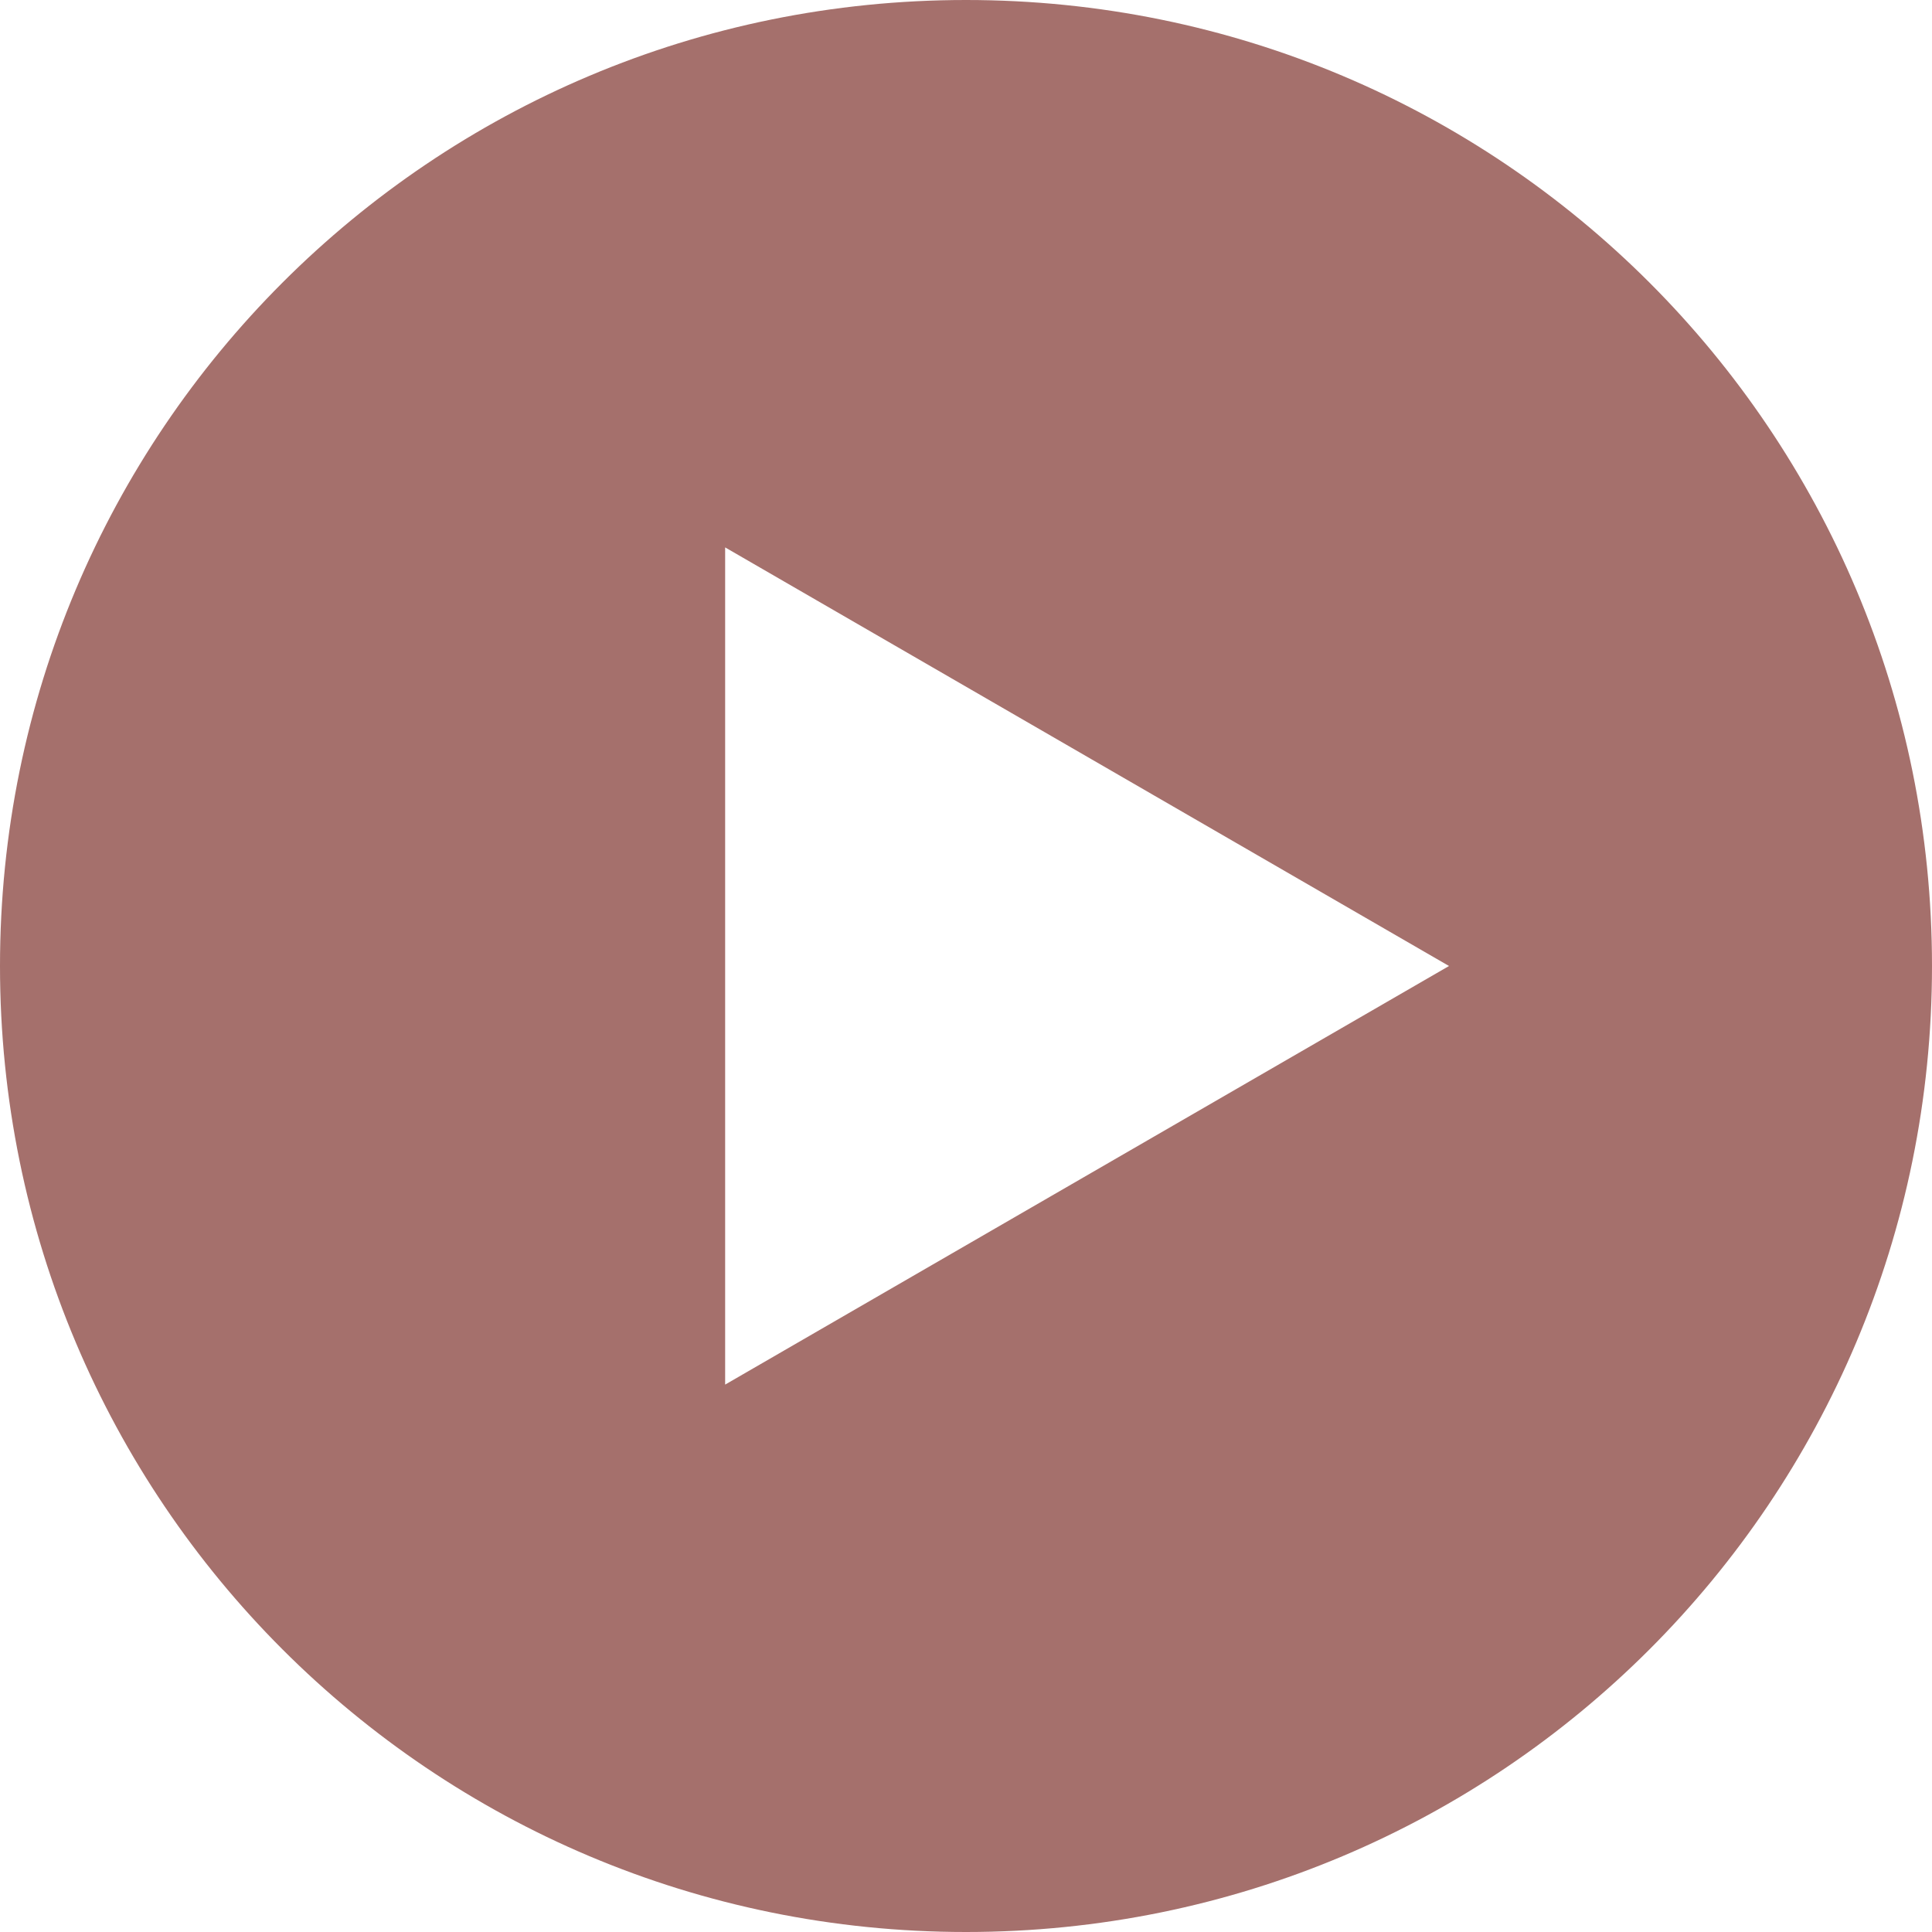
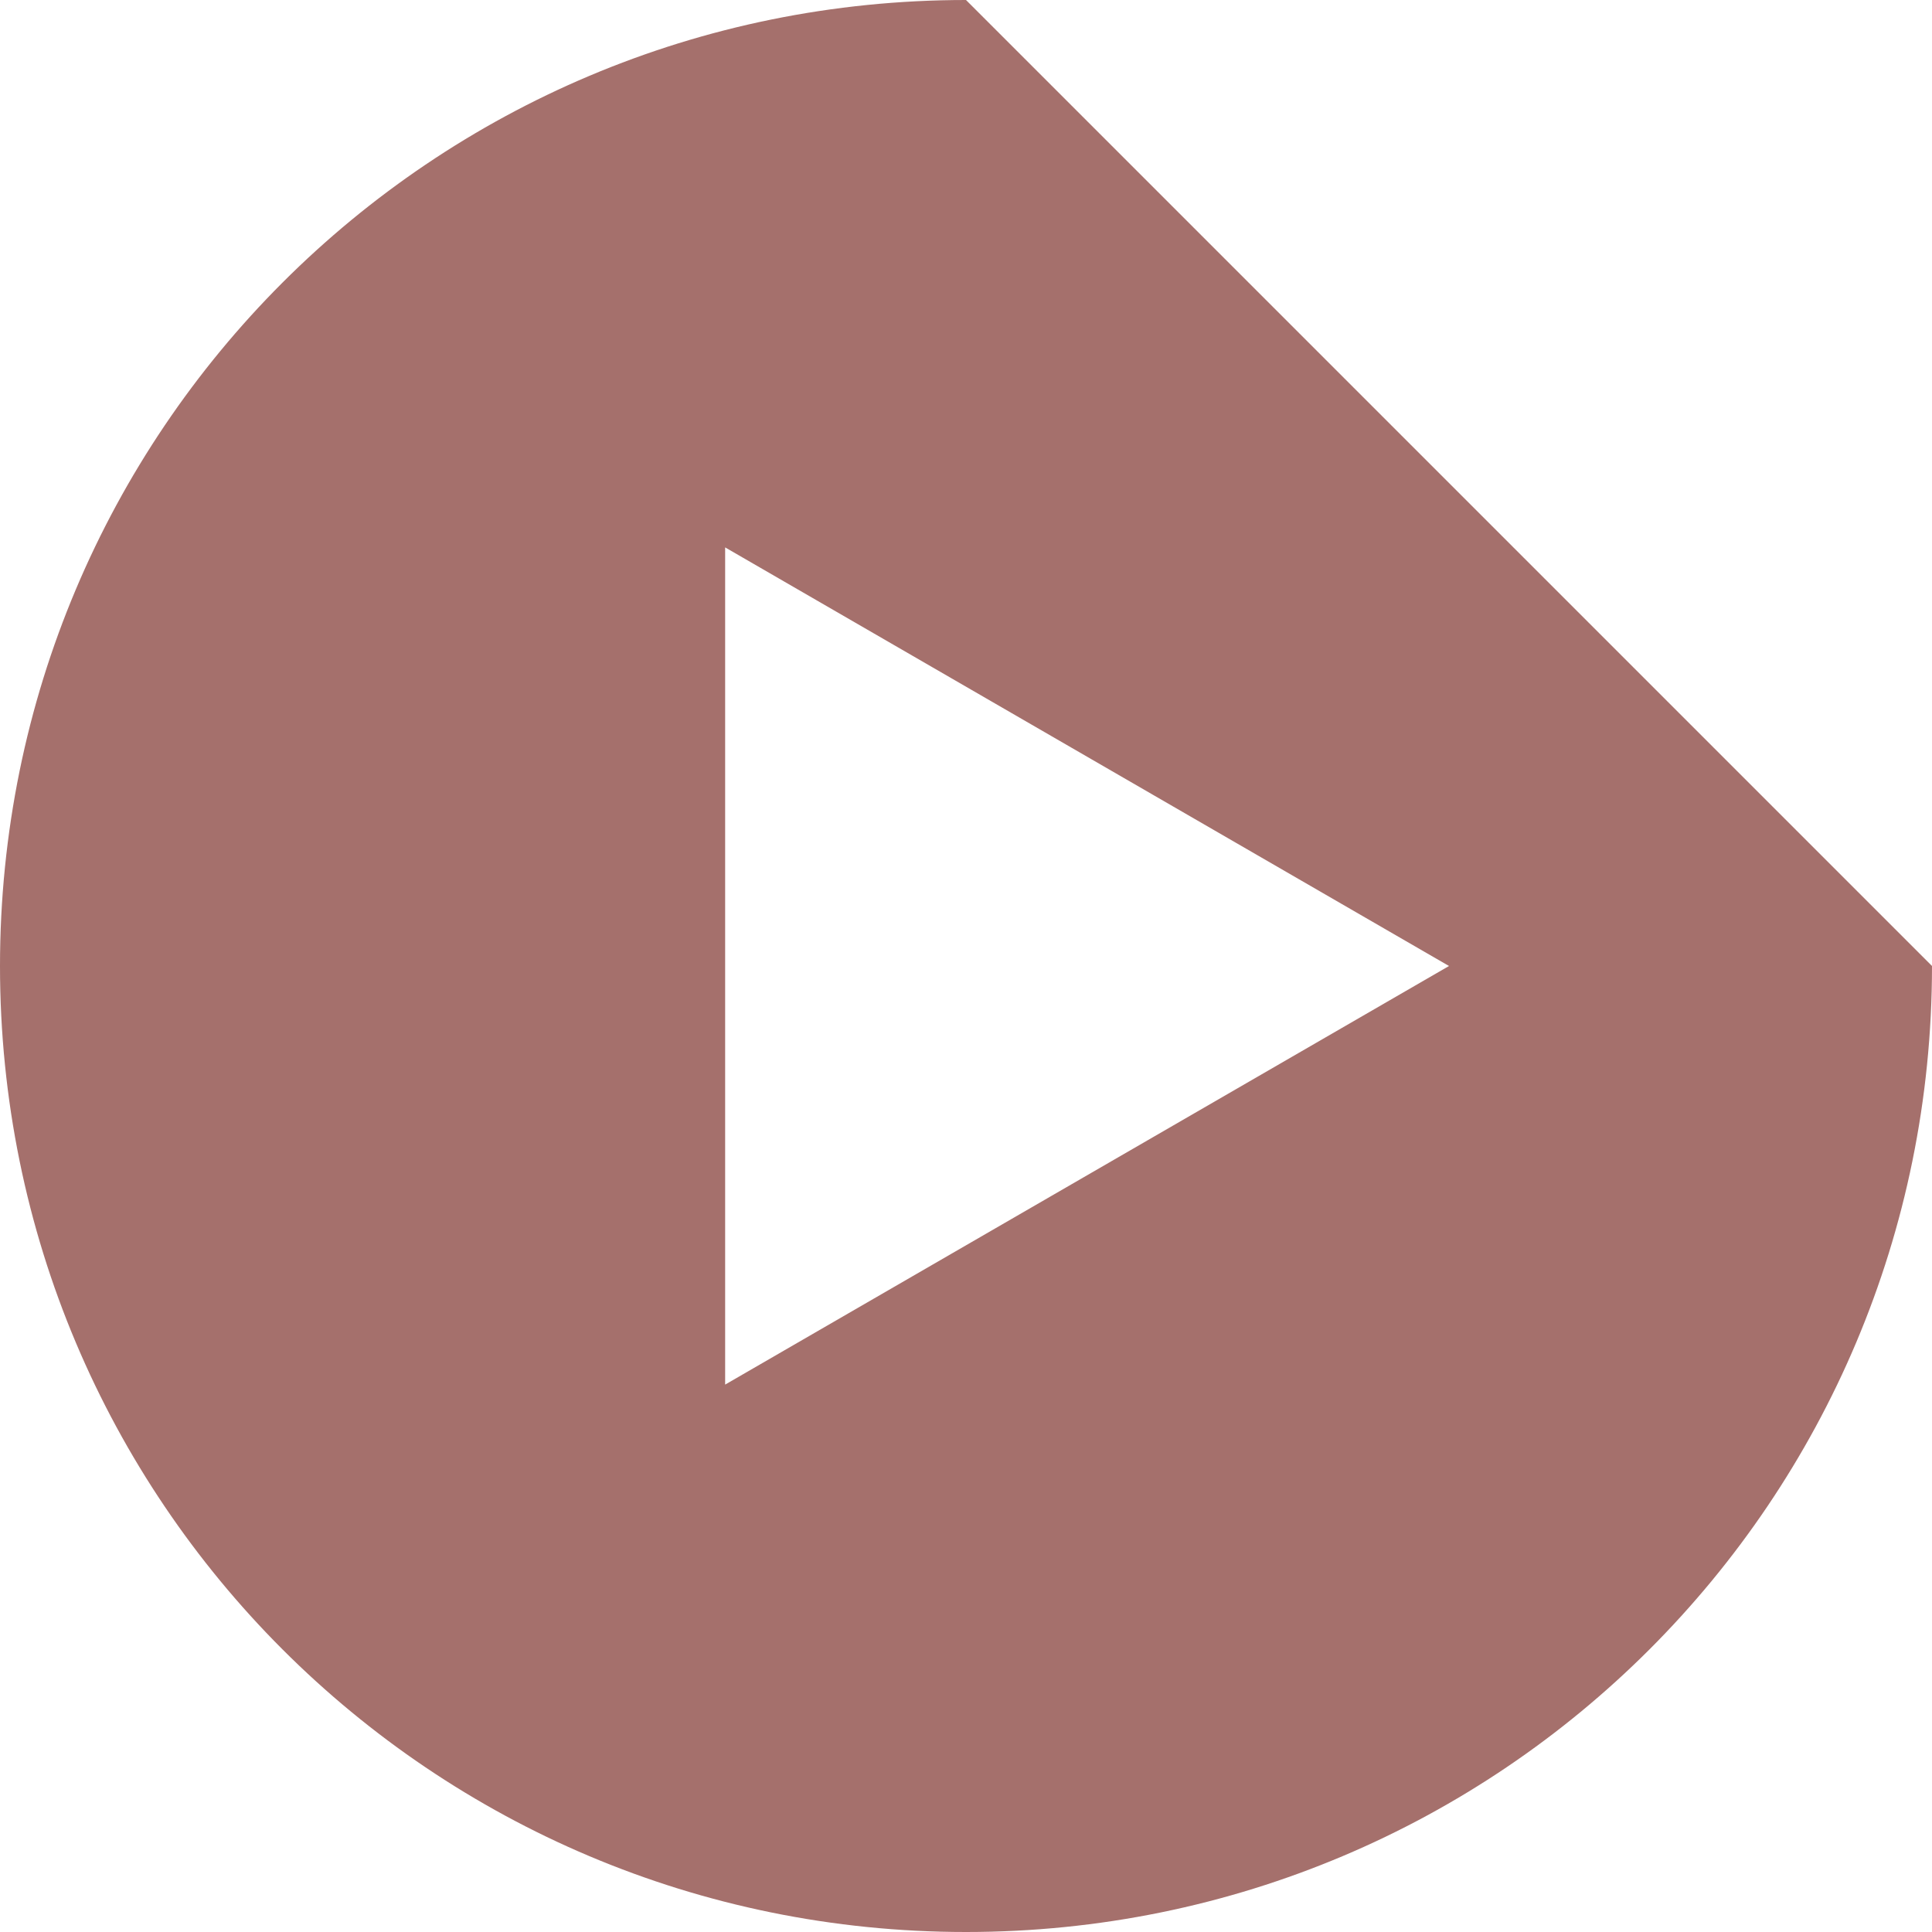
<svg xmlns="http://www.w3.org/2000/svg" id="Layer_1" version="1.1" viewBox="0 0 150 150">
  <defs>
    <style>
      .st0 {
        fill: #69120b;
        opacity: .6;
      }
    </style>
  </defs>
-   <path class="st0" d="M75,0C33.5,0,0,33.5,0,75s33.5,75,75,75,75-33.5,75-75S116.5,0,75,0ZM56.3,107.5V42.5l56.2,32.5-56.2,32.5Z" />
+   <path class="st0" d="M75,0C33.5,0,0,33.5,0,75s33.5,75,75,75,75-33.5,75-75ZM56.3,107.5V42.5l56.2,32.5-56.2,32.5Z" />
</svg>